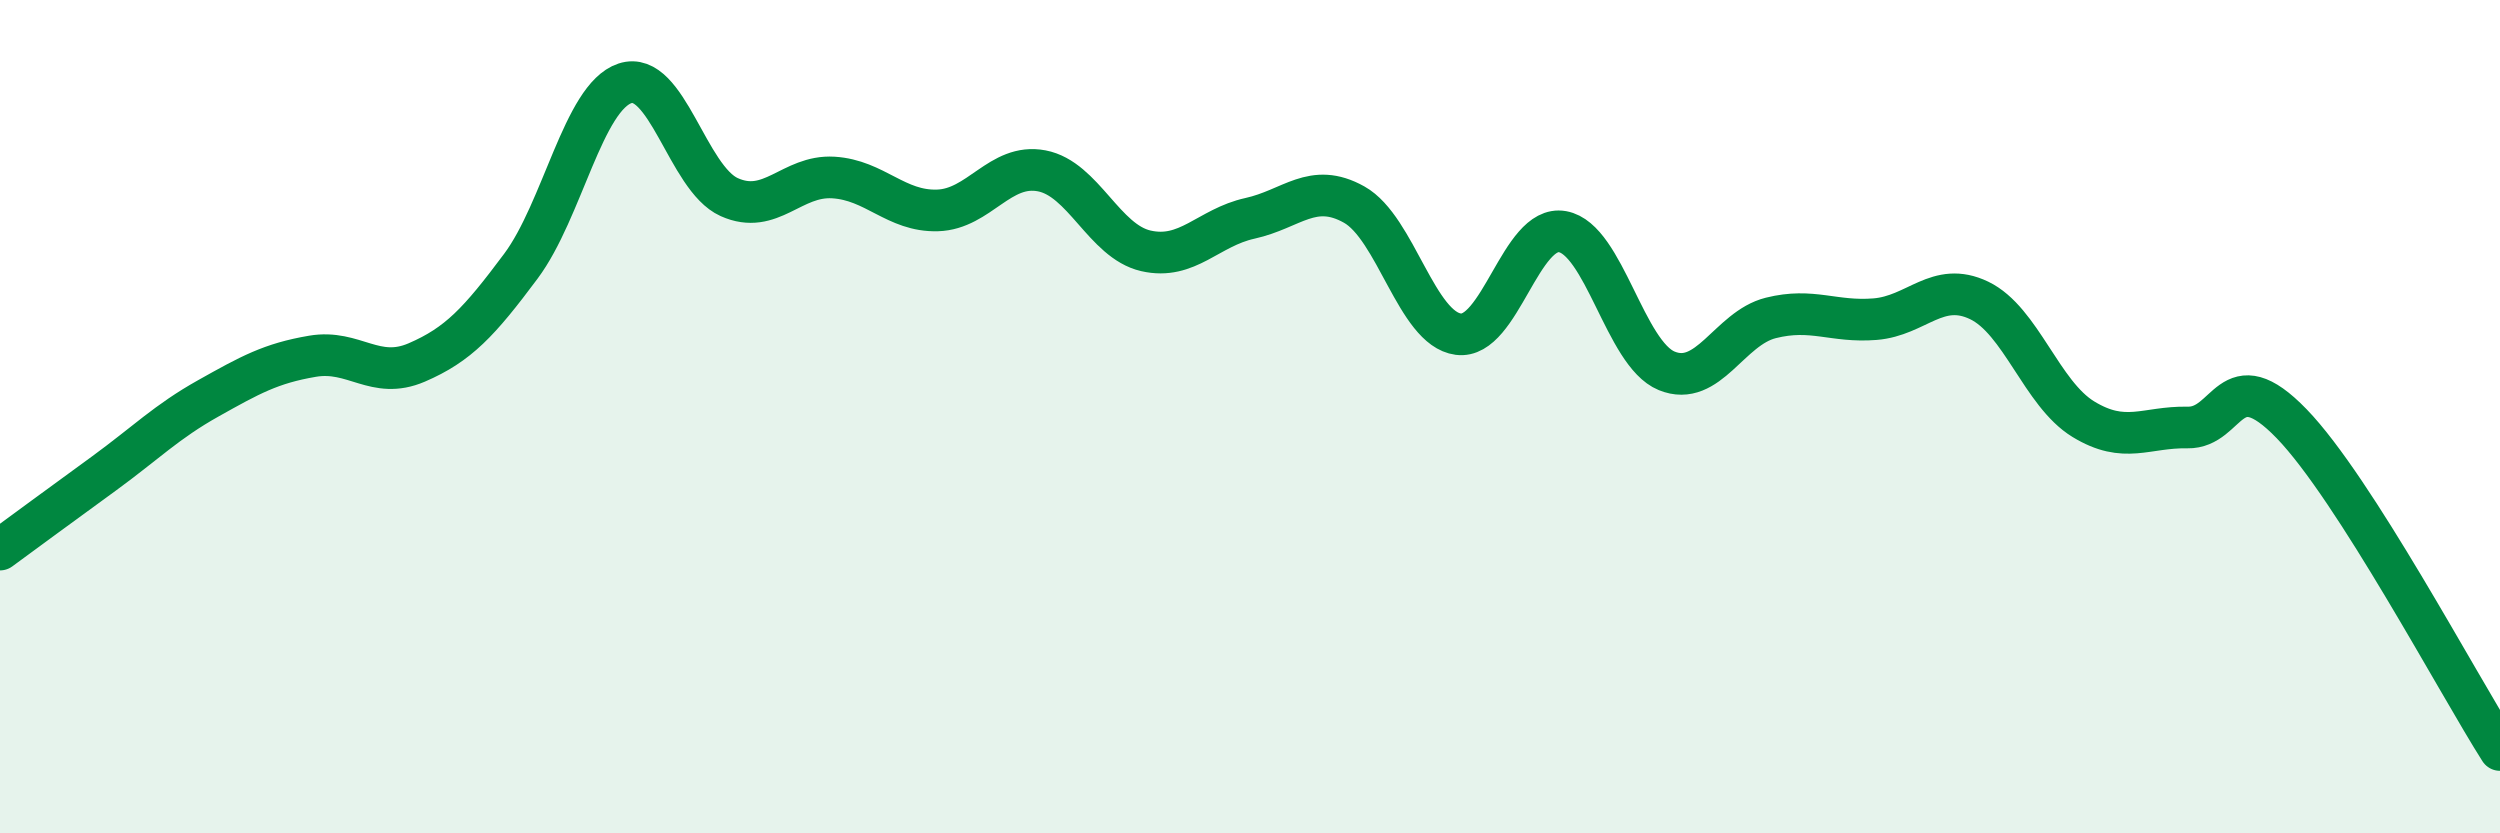
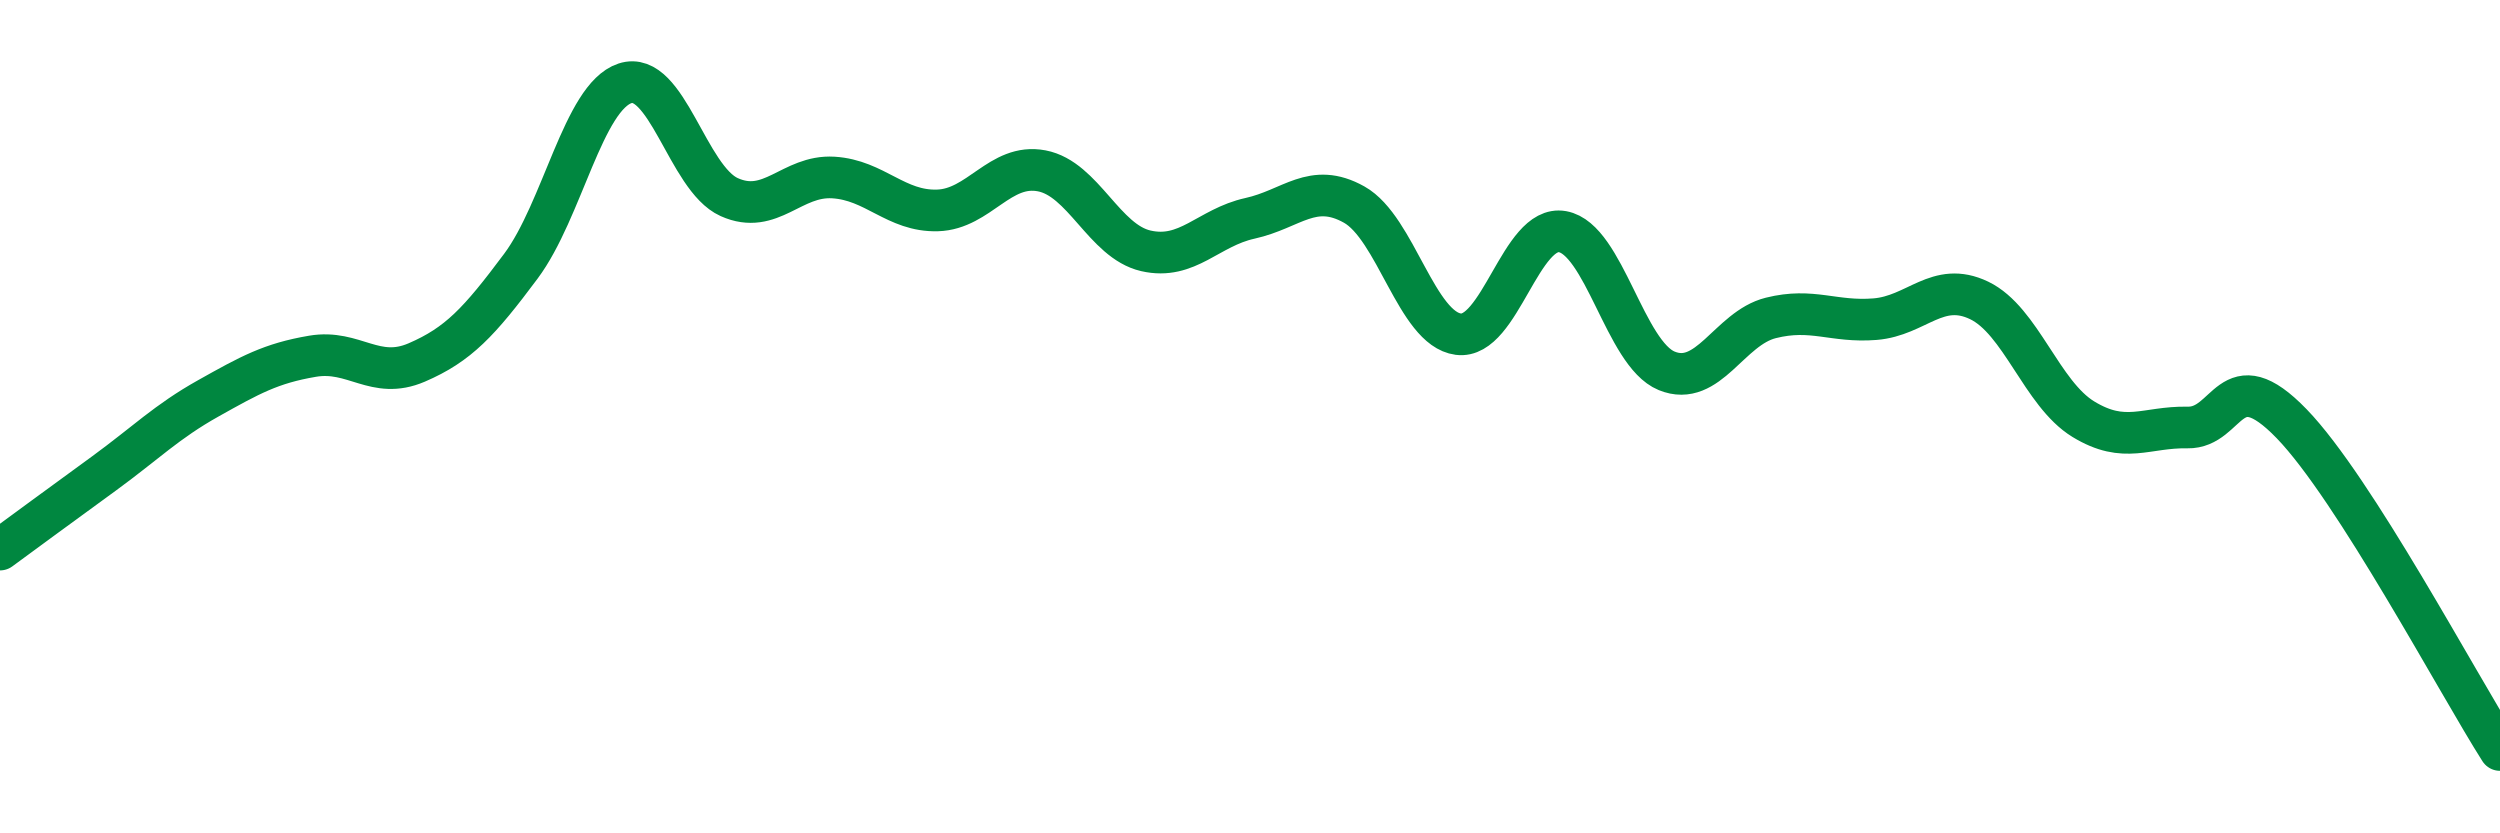
<svg xmlns="http://www.w3.org/2000/svg" width="60" height="20" viewBox="0 0 60 20">
-   <path d="M 0,13.19 C 0.5,12.82 1.5,12.09 2.5,11.36 C 3.5,10.63 4,10.12 5,9.56 C 6,9 6.5,8.72 7.5,8.55 C 8.5,8.38 9,9.13 10,8.7 C 11,8.27 11.5,7.73 12.5,6.39 C 13.5,5.05 14,2.33 15,2 C 16,1.67 16.5,4.28 17.5,4.73 C 18.5,5.18 19,4.2 20,4.26 C 21,4.32 21.5,5.08 22.5,5.05 C 23.5,5.02 24,3.91 25,4.1 C 26,4.29 26.5,5.79 27.5,6.02 C 28.5,6.25 29,5.46 30,5.24 C 31,5.02 31.5,4.35 32.5,4.91 C 33.5,5.47 34,7.89 35,8.02 C 36,8.15 36.5,5.38 37.5,5.56 C 38.5,5.74 39,8.49 40,8.9 C 41,9.31 41.5,7.88 42.5,7.63 C 43.5,7.38 44,7.74 45,7.66 C 46,7.58 46.5,6.73 47.5,7.21 C 48.5,7.69 49,9.45 50,10.06 C 51,10.67 51.5,10.24 52.5,10.26 C 53.5,10.28 53.5,8.62 55,10.17 C 56.5,11.72 59,16.43 60,18L60 20L0 20Z" fill="#008740" opacity="0.1" stroke-linecap="round" stroke-linejoin="round" />
  <path d="M 0,13.19 C 0.5,12.82 1.5,12.09 2.5,11.36 C 3.5,10.63 4,10.12 5,9.56 C 6,9 6.5,8.72 7.5,8.55 C 8.5,8.38 9,9.13 10,8.7 C 11,8.27 11.5,7.73 12.5,6.39 C 13.5,5.05 14,2.33 15,2 C 16,1.67 16.5,4.28 17.5,4.73 C 18.5,5.18 19,4.2 20,4.26 C 21,4.32 21.5,5.08 22.5,5.05 C 23.5,5.02 24,3.91 25,4.1 C 26,4.29 26.5,5.79 27.5,6.02 C 28.5,6.25 29,5.46 30,5.24 C 31,5.02 31.5,4.35 32.5,4.91 C 33.5,5.47 34,7.89 35,8.02 C 36,8.15 36.5,5.38 37.5,5.56 C 38.5,5.74 39,8.49 40,8.9 C 41,9.31 41.5,7.88 42.5,7.63 C 43.5,7.38 44,7.74 45,7.66 C 46,7.58 46.5,6.73 47.5,7.21 C 48.5,7.69 49,9.45 50,10.06 C 51,10.67 51.5,10.24 52.5,10.26 C 53.5,10.28 53.5,8.62 55,10.17 C 56.5,11.72 59,16.43 60,18" stroke="#008740" stroke-width="1" fill="none" stroke-linecap="round" stroke-linejoin="round" />
</svg>